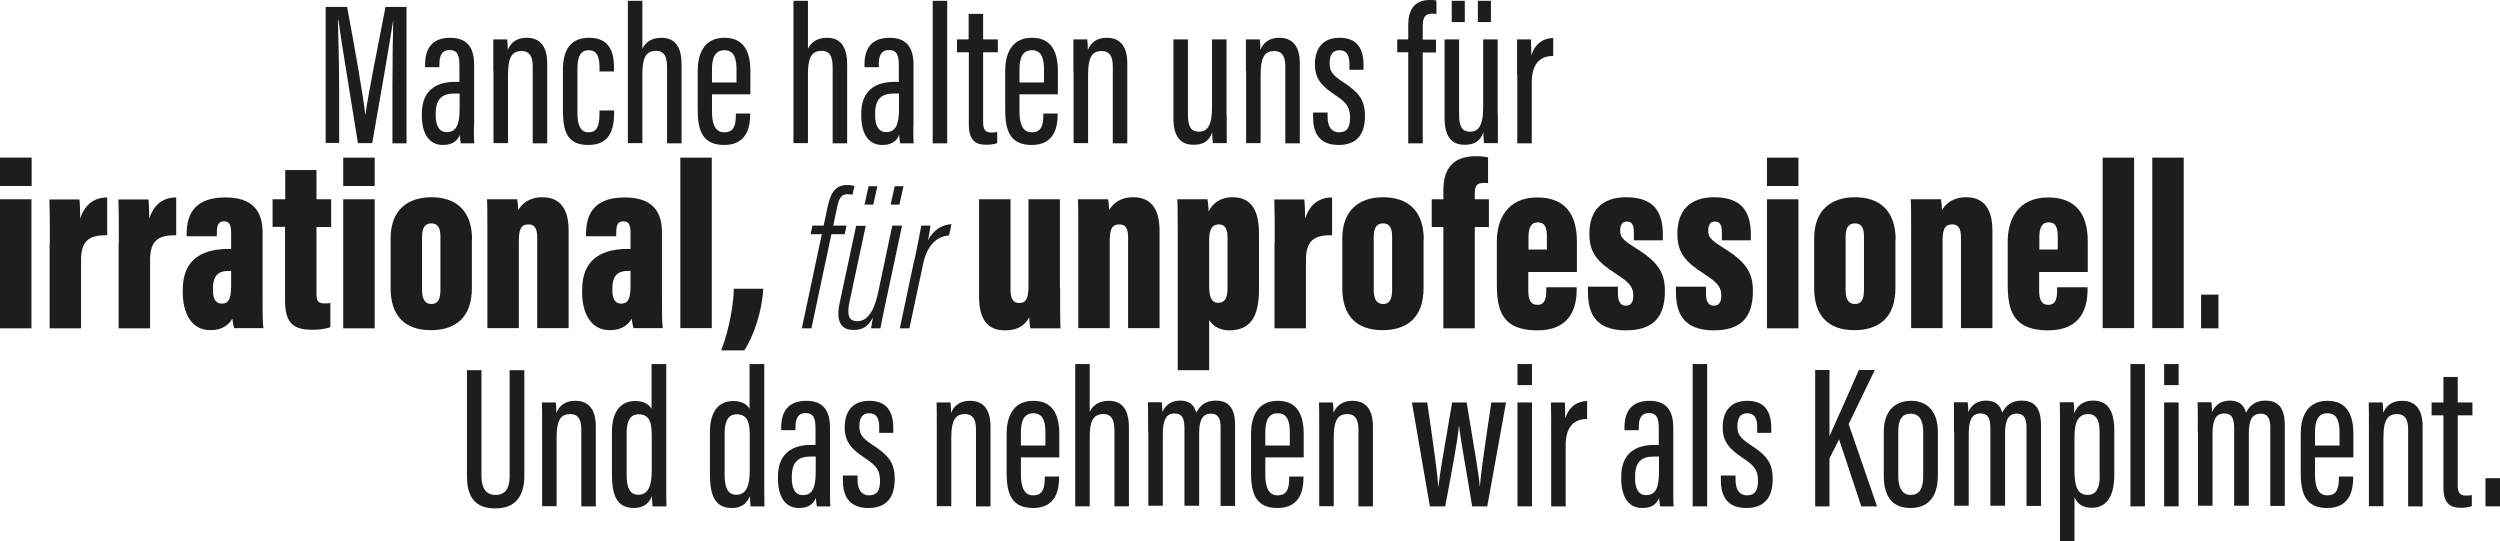
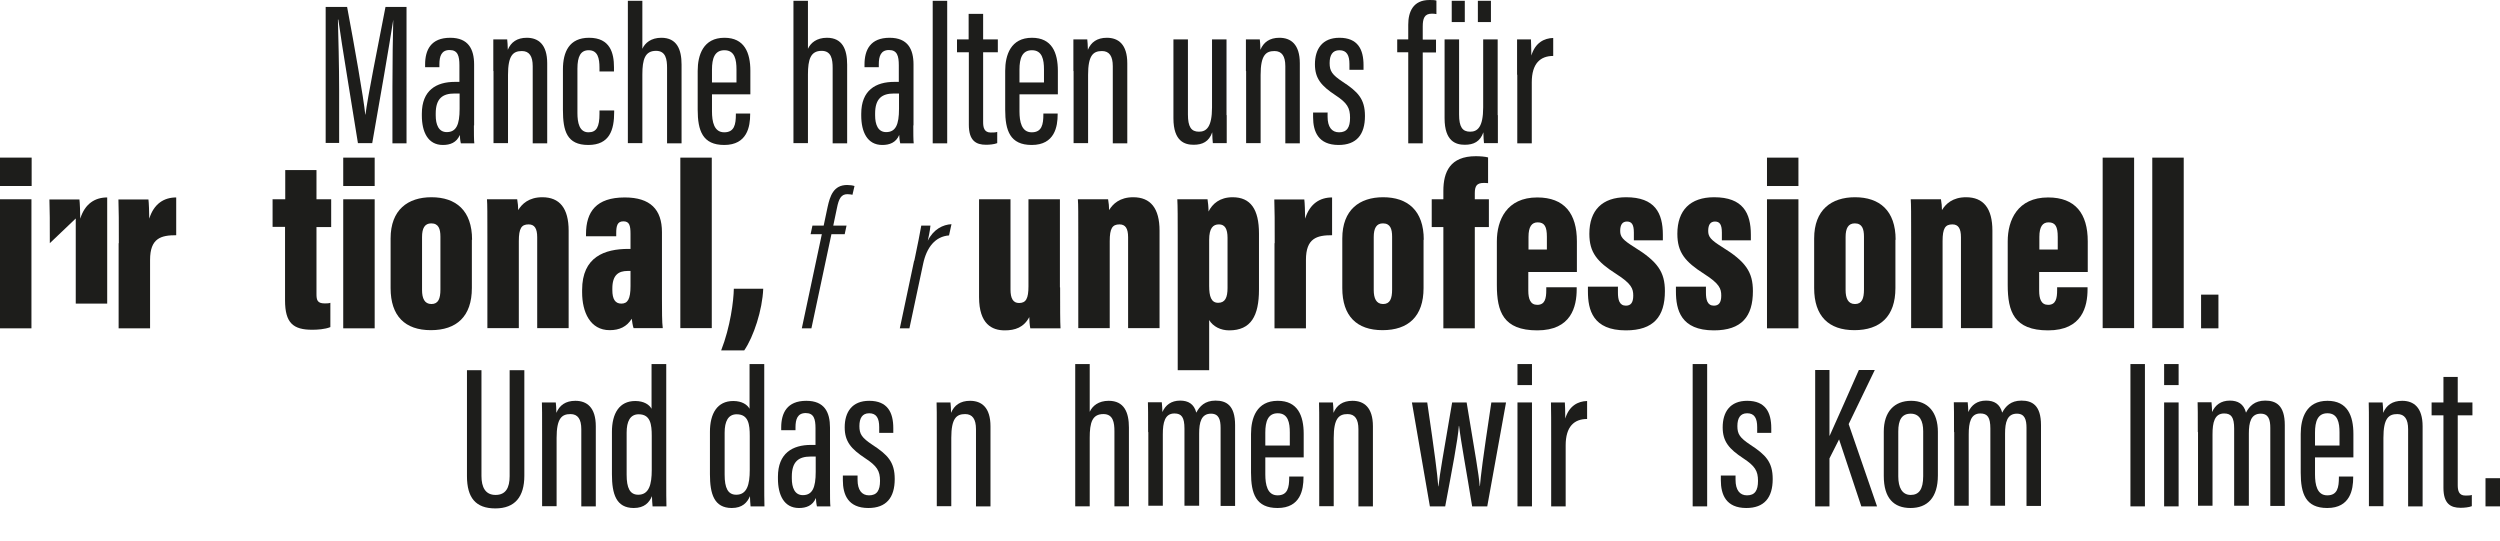
<svg xmlns="http://www.w3.org/2000/svg" id="Ebene_2" viewBox="0 0 122.44 26.51">
  <defs>
    <style>.cls-1{fill:#1d1d1b;}</style>
  </defs>
  <g id="Ebene_1-2">
    <g>
      <g>
        <path class="cls-1" d="M19.22,4.23c0-1.22,.02-2.54,.04-3.26h0c-.17,1.12-.68,4.06-1.03,6.04h-.7c-.27-1.72-.8-4.86-.96-6.05h-.02c.02,.77,.06,2.29,.06,3.43v2.61h-.66V.34h1.05c.37,1.97,.8,4.42,.89,5.27h.01c.1-.83,.62-3.41,.98-5.27h1.03V7.02h-.69v-2.79Z" />
        <path class="cls-1" d="M23.21,6.14c0,.35,0,.73,.02,.88h-.66c-.03-.12-.05-.33-.05-.41-.16,.38-.48,.49-.83,.49-.74,0-1.03-.65-1.03-1.44v-.09c0-1.15,.71-1.56,1.62-1.56h.22v-.81c0-.46-.08-.75-.48-.75s-.5,.3-.5,.7v.14h-.7v-.13c0-.71,.28-1.31,1.23-1.31,.89,0,1.17,.56,1.17,1.31v2.98Zm-.7-1.56h-.25c-.58,0-.92,.24-.92,.98v.09c0,.45,.14,.82,.54,.82,.47,0,.63-.37,.63-1.14v-.75Z" />
        <path class="cls-1" d="M24.16,3.48c0-1.02,0-1.3,0-1.55h.68c.01,.11,.03,.29,.03,.51,.15-.37,.45-.59,.93-.59,.56,0,1,.32,1,1.25v3.92h-.71V3.24c0-.49-.17-.74-.53-.74-.43,0-.68,.21-.68,1.17v3.34h-.71V3.48Z" />
        <path class="cls-1" d="M30.08,5.41v.07c0,.88-.22,1.62-1.27,1.62s-1.24-.69-1.24-1.72v-1.98c0-.86,.31-1.55,1.28-1.55,1.04,0,1.22,.76,1.22,1.44v.21h-.71v-.18c0-.46-.08-.86-.53-.86-.39,0-.55,.3-.55,.9v2.18c0,.46,.09,.94,.54,.94,.4,0,.54-.27,.54-.91v-.16h.71Z" />
        <path class="cls-1" d="M31.46,.04V2.39c.13-.29,.43-.54,.93-.54,.76,0,.99,.57,.99,1.31v3.86h-.71V3.33c0-.42-.06-.84-.54-.84-.54,0-.67,.42-.67,1.16v3.36h-.71V.04h.71Z" />
        <path class="cls-1" d="M34.87,4.62v.83c0,.51,.1,1.03,.6,1.03s.57-.39,.57-.88v-.04h.7v.04c0,.59-.14,1.5-1.27,1.5-1.06,0-1.3-.7-1.3-1.73v-1.9c0-.77,.27-1.62,1.31-1.62,.98,0,1.27,.73,1.27,1.62v1.15h-1.88Zm1.2-.58v-.64c0-.47-.08-.94-.59-.94-.48,0-.61,.4-.61,.95v.63h1.19Z" />
        <path class="cls-1" d="M39.57,.04V2.39c.13-.29,.43-.54,.93-.54,.76,0,.99,.57,.99,1.31v3.86h-.71V3.33c0-.42-.06-.84-.54-.84-.54,0-.67,.42-.67,1.16v3.36h-.71V.04h.71Z" />
        <path class="cls-1" d="M44.73,6.14c0,.35,0,.73,.02,.88h-.66c-.03-.12-.05-.33-.05-.41-.16,.38-.48,.49-.83,.49-.74,0-1.03-.65-1.03-1.44v-.09c0-1.15,.71-1.56,1.62-1.56h.22v-.81c0-.46-.08-.75-.48-.75s-.5,.3-.5,.7v.14h-.7v-.13c0-.71,.28-1.31,1.23-1.31,.89,0,1.17,.56,1.17,1.31v2.98Zm-.7-1.56h-.25c-.58,0-.92,.24-.92,.98v.09c0,.45,.14,.82,.54,.82,.47,0,.63-.37,.63-1.14v-.75Z" />
        <path class="cls-1" d="M45.68,7.02V.04h.71V7.02h-.71Z" />
        <path class="cls-1" d="M46.86,1.93h.58V.68h.71V1.93h.72v.63h-.72v3.42c0,.26,.05,.51,.37,.51,.1,0,.25,0,.32-.03v.55c-.15,.06-.38,.08-.55,.08-.49,0-.84-.2-.84-.98V2.56h-.58v-.63Z" />
        <path class="cls-1" d="M49.93,4.62v.83c0,.51,.1,1.03,.6,1.03s.57-.39,.57-.88v-.04h.7v.04c0,.59-.14,1.5-1.27,1.5-1.06,0-1.3-.7-1.3-1.73v-1.9c0-.77,.27-1.62,1.31-1.62,.98,0,1.27,.73,1.27,1.62v1.15h-1.88Zm1.2-.58v-.64c0-.47-.08-.94-.59-.94-.48,0-.61,.4-.61,.95v.63h1.19Z" />
        <path class="cls-1" d="M52.57,3.48c0-1.02,0-1.3,0-1.55h.68c.01,.11,.03,.29,.03,.51,.15-.37,.45-.59,.93-.59,.56,0,1,.32,1,1.25v3.92h-.71V3.24c0-.49-.17-.74-.53-.74-.43,0-.68,.21-.68,1.17v3.34h-.71V3.48Z" />
        <path class="cls-1" d="M60.08,5.64c0,.66,0,1.13,0,1.37h-.68c-.01-.09-.03-.35-.03-.53-.16,.46-.48,.61-.91,.61s-.99-.16-.99-1.3V1.93h.71v3.68c0,.6,.16,.84,.54,.84,.36,0,.64-.22,.64-1.19V1.93h.71v3.71Z" />
        <path class="cls-1" d="M61.02,3.48c0-1.02,0-1.3,0-1.55h.68c.01,.11,.03,.29,.03,.51,.15-.37,.45-.59,.93-.59,.56,0,1,.32,1,1.25v3.92h-.71V3.24c0-.49-.17-.74-.53-.74-.43,0-.68,.21-.68,1.17v3.34h-.71V3.48Z" />
        <path class="cls-1" d="M65.02,5.5v.22c0,.49,.2,.76,.56,.76,.39,0,.54-.24,.54-.71,0-.49-.14-.73-.72-1.11-.68-.45-1-.81-1-1.51,0-.75,.36-1.3,1.2-1.3,.9,0,1.18,.57,1.18,1.34v.23h-.69v-.28c0-.43-.13-.68-.49-.68-.34,0-.48,.24-.48,.63s.12,.57,.63,.91c.75,.49,1.1,.84,1.1,1.68,0,.92-.42,1.42-1.29,1.42-1,0-1.25-.66-1.25-1.36v-.23h.72Z" />
        <path class="cls-1" d="M68.97,7.02V2.56h-.54v-.63h.54v-.72c0-.62,.23-1.21,1.04-1.21,.12,0,.26,0,.34,.03V.69c-.09-.02-.15-.02-.23-.02-.36,0-.44,.24-.44,.63v.64h.65v.63h-.65V7.02h-.71Z" />
        <path class="cls-1" d="M73.36,5.64c0,.66,0,1.13,0,1.37h-.68c-.01-.09-.03-.35-.03-.53-.16,.46-.48,.61-.91,.61s-.99-.16-.99-1.3V1.93h.71v3.68c0,.6,.16,.84,.54,.84,.36,0,.64-.22,.64-1.19V1.93h.71v3.71Zm-2.26-4.56V.04h.64V1.08h-.64Zm1.28,0V.04h.64V1.08h-.64Z" />
        <path class="cls-1" d="M74.3,3.66c0-.82,0-1.28,0-1.73h.68c0,.13,.02,.45,.02,.79,.19-.63,.63-.85,1.07-.86v.88c-.63,0-1.05,.37-1.05,1.29v2.99h-.71V3.66Z" />
      </g>
      <g>
        <path class="cls-1" d="M23.58,18.12v5.19c0,.55,.19,.93,.69,.93s.69-.35,.69-.92v-5.19h.72v5.17c0,1.03-.46,1.6-1.42,1.6s-1.39-.52-1.39-1.58v-5.19h.71Z" />
        <path class="cls-1" d="M26.55,21.26c0-1.02,0-1.3-.01-1.55h.68c.01,.11,.03,.29,.03,.51,.15-.37,.45-.59,.93-.59,.56,0,1,.32,1,1.25v3.92h-.71v-3.78c0-.49-.17-.74-.53-.74-.43,0-.68,.21-.68,1.17v3.34h-.71v-3.54Z" />
        <path class="cls-1" d="M32.63,17.83v5.66c0,.6,0,1.03,.01,1.31h-.68c-.01-.1-.03-.38-.03-.5-.13,.31-.37,.58-.89,.58-.86,0-1.07-.68-1.07-1.65v-2.08c0-.9,.36-1.51,1.14-1.51,.43,0,.69,.18,.8,.38v-2.19h.71Zm-1.94,3.35v2.07c0,.65,.16,.98,.57,.98,.53,0,.66-.51,.66-1.21v-1.67c0-.56-.06-1.06-.64-1.06-.42,0-.59,.35-.59,.9Z" />
        <path class="cls-1" d="M37.43,17.83v5.66c0,.6,0,1.03,.01,1.31h-.68c-.01-.1-.03-.38-.03-.5-.13,.31-.37,.58-.89,.58-.86,0-1.07-.68-1.07-1.65v-2.08c0-.9,.36-1.51,1.14-1.51,.43,0,.69,.18,.8,.38v-2.19h.71Zm-1.94,3.35v2.07c0,.65,.16,.98,.57,.98,.53,0,.66-.51,.66-1.21v-1.67c0-.56-.06-1.06-.64-1.06-.42,0-.59,.35-.59,.9Z" />
        <path class="cls-1" d="M40.65,23.92c0,.35,0,.73,.02,.88h-.66c-.03-.12-.05-.33-.05-.41-.16,.38-.48,.49-.83,.49-.74,0-1.03-.65-1.03-1.44v-.09c0-1.15,.71-1.56,1.62-1.56h.22v-.81c0-.46-.08-.75-.48-.75s-.5,.3-.5,.7v.14h-.7v-.13c0-.71,.28-1.31,1.23-1.31,.89,0,1.16,.56,1.16,1.31v2.98Zm-.7-1.56h-.25c-.58,0-.92,.24-.92,.98v.09c0,.45,.14,.82,.54,.82,.47,0,.63-.37,.63-1.14v-.75Z" />
        <path class="cls-1" d="M42,23.28v.22c0,.49,.2,.76,.56,.76,.39,0,.54-.24,.54-.71,0-.49-.15-.73-.73-1.11-.68-.45-1-.81-1-1.51,0-.75,.36-1.3,1.2-1.3,.9,0,1.18,.57,1.18,1.34v.23h-.69v-.28c0-.43-.13-.68-.49-.68-.34,0-.48,.24-.48,.63s.12,.57,.63,.91c.75,.49,1.1,.84,1.1,1.68,0,.92-.42,1.42-1.29,1.42-1,0-1.25-.66-1.25-1.36v-.23h.72Z" />
        <path class="cls-1" d="M45.88,21.26c0-1.02,0-1.3-.01-1.55h.68c.01,.11,.03,.29,.03,.51,.15-.37,.45-.59,.93-.59,.56,0,1,.32,1,1.25v3.92h-.71v-3.78c0-.49-.17-.74-.53-.74-.43,0-.68,.21-.68,1.17v3.34h-.71v-3.54Z" />
-         <path class="cls-1" d="M50,22.4v.83c0,.51,.1,1.03,.6,1.03s.57-.39,.57-.88v-.04h.7v.04c0,.59-.14,1.5-1.27,1.5-1.06,0-1.3-.7-1.3-1.73v-1.9c0-.77,.27-1.62,1.31-1.62,.98,0,1.27,.73,1.27,1.62v1.15h-1.89Zm1.2-.58v-.64c0-.47-.08-.94-.59-.94-.48,0-.61,.4-.61,.95v.63h1.19Z" />
        <path class="cls-1" d="M53.37,17.83v2.34c.13-.29,.43-.54,.93-.54,.76,0,.99,.57,.99,1.31v3.86h-.71v-3.68c0-.42-.06-.84-.54-.84-.55,0-.67,.42-.67,1.16v3.36h-.71v-6.97h.71Z" />
        <path class="cls-1" d="M56.23,21.17c0-.92,0-1.22-.01-1.47h.68c.02,.15,.02,.31,.03,.48,.15-.34,.43-.56,.87-.56,.39,0,.68,.16,.79,.59,.16-.31,.42-.59,.94-.59s.96,.22,.96,1.2v3.96h-.71v-3.82c0-.4-.08-.7-.47-.7-.48,0-.58,.43-.58,.97v3.54h-.72v-3.78c0-.55-.14-.74-.49-.74-.47,0-.57,.44-.57,1.02v3.5h-.71v-3.62Z" />
        <path class="cls-1" d="M61.97,22.4v.83c0,.51,.1,1.03,.6,1.03s.57-.39,.57-.88v-.04h.7v.04c0,.59-.14,1.5-1.27,1.5-1.06,0-1.3-.7-1.3-1.73v-1.9c0-.77,.27-1.62,1.31-1.62,.98,0,1.27,.73,1.27,1.62v1.15h-1.89Zm1.2-.58v-.64c0-.47-.08-.94-.59-.94-.48,0-.61,.4-.61,.95v.63h1.19Z" />
        <path class="cls-1" d="M64.61,21.26c0-1.02,0-1.3-.01-1.55h.68c.01,.11,.03,.29,.03,.51,.15-.37,.45-.59,.93-.59,.56,0,1,.32,1,1.25v3.92h-.71v-3.78c0-.49-.17-.74-.53-.74-.43,0-.68,.21-.68,1.17v3.34h-.71v-3.54Z" />
        <path class="cls-1" d="M69.9,19.71c.38,2.6,.49,3.45,.54,4.11h.01c.07-.66,.22-1.47,.67-4.11h.71c.44,2.68,.59,3.46,.64,4.1h.01c.05-.56,.12-1.18,.56-4.1h.72l-.92,5.09h-.74c-.27-1.68-.55-3.16-.64-3.94h-.01c-.06,.74-.32,2.07-.67,3.94h-.75l-.88-5.09h.75Z" />
        <path class="cls-1" d="M74.32,19.71h.71v5.09h-.71v-5.09Zm0-1.88h.71v1.03h-.71v-1.03Z" />
        <path class="cls-1" d="M75.97,21.44c0-.82,0-1.28-.01-1.73h.68c.01,.13,.02,.45,.02,.79,.19-.63,.63-.85,1.07-.86v.88c-.63,0-1.05,.37-1.05,1.29v2.99h-.71v-3.36Z" />
-         <path class="cls-1" d="M81.95,23.92c0,.35,0,.73,.02,.88h-.66c-.03-.12-.05-.33-.05-.41-.16,.38-.48,.49-.83,.49-.74,0-1.03-.65-1.03-1.44v-.09c0-1.15,.71-1.56,1.62-1.56h.22v-.81c0-.46-.08-.75-.48-.75s-.5,.3-.5,.7v.14h-.7v-.13c0-.71,.28-1.31,1.23-1.31,.89,0,1.16,.56,1.16,1.31v2.98Zm-.7-1.56h-.25c-.58,0-.92,.24-.92,.98v.09c0,.45,.14,.82,.54,.82,.47,0,.63-.37,.63-1.14v-.75Z" />
        <path class="cls-1" d="M82.9,24.8v-6.97h.71v6.97h-.71Z" />
        <path class="cls-1" d="M85,23.28v.22c0,.49,.2,.76,.56,.76,.39,0,.54-.24,.54-.71,0-.49-.15-.73-.73-1.11-.68-.45-1-.81-1-1.51,0-.75,.36-1.3,1.2-1.3,.9,0,1.18,.57,1.18,1.34v.23h-.69v-.28c0-.43-.13-.68-.49-.68-.34,0-.48,.24-.48,.63s.12,.57,.63,.91c.75,.49,1.1,.84,1.1,1.68,0,.92-.42,1.42-1.29,1.42-1,0-1.25-.66-1.25-1.36v-.23h.72Z" />
        <path class="cls-1" d="M88.9,18.12h.7v3.22h.01c.28-.63,1-2.23,1.43-3.22h.78l-1.28,2.65,1.39,4.03h-.77l-1.09-3.28-.47,.93v2.35h-.7v-6.68Z" />
        <path class="cls-1" d="M94.91,21.15v2.13c0,1.1-.52,1.6-1.34,1.6s-1.31-.48-1.31-1.57v-2.17c0-.98,.52-1.51,1.34-1.51s1.31,.56,1.31,1.52Zm-1.94-.02v2.2c0,.55,.19,.91,.61,.91,.4,0,.61-.27,.61-.92v-2.2c0-.5-.17-.86-.61-.86s-.61,.31-.61,.87Z" />
        <path class="cls-1" d="M95.7,21.17c0-.92,0-1.22-.01-1.47h.68c.02,.15,.02,.31,.03,.48,.15-.34,.43-.56,.87-.56,.39,0,.68,.16,.79,.59,.16-.31,.42-.59,.94-.59s.96,.22,.96,1.2v3.96h-.71v-3.82c0-.4-.08-.7-.47-.7-.48,0-.58,.43-.58,.97v3.54h-.72v-3.78c0-.55-.14-.74-.49-.74-.47,0-.57,.44-.57,1.02v3.5h-.71v-3.62Z" />
-         <path class="cls-1" d="M101.6,24.38v2.13h-.71v-5.34c0-.69,0-1.15-.01-1.47h.68c.01,.11,.03,.31,.03,.54,.13-.34,.4-.62,.92-.62,.7,0,1.04,.47,1.04,1.47v2.16c0,1.13-.43,1.62-1.11,1.62-.51,0-.72-.26-.83-.5Zm1.23-1.1v-2.15c0-.62-.22-.85-.55-.85-.53,0-.68,.45-.68,1.11v1.67c0,.59,.08,1.18,.64,1.18,.43,0,.6-.35,.6-.95Z" />
        <path class="cls-1" d="M104.34,24.8v-6.97h.71v6.97h-.71Z" />
        <path class="cls-1" d="M105.99,19.71h.71v5.09h-.71v-5.09Zm0-1.88h.71v1.03h-.71v-1.03Z" />
        <path class="cls-1" d="M107.64,21.17c0-.92,0-1.22-.01-1.47h.68c.02,.15,.02,.31,.03,.48,.15-.34,.43-.56,.87-.56,.39,0,.68,.16,.79,.59,.16-.31,.42-.59,.94-.59s.96,.22,.96,1.2v3.96h-.71v-3.82c0-.4-.08-.7-.47-.7-.48,0-.58,.43-.58,.97v3.54h-.72v-3.78c0-.55-.14-.74-.49-.74-.47,0-.57,.44-.57,1.02v3.5h-.71v-3.62Z" />
        <path class="cls-1" d="M113.38,22.4v.83c0,.51,.1,1.03,.6,1.03s.57-.39,.57-.88v-.04h.7v.04c0,.59-.14,1.5-1.27,1.5-1.06,0-1.3-.7-1.3-1.73v-1.9c0-.77,.27-1.62,1.31-1.62,.98,0,1.27,.73,1.27,1.62v1.15h-1.89Zm1.2-.58v-.64c0-.47-.08-.94-.59-.94-.48,0-.61,.4-.61,.95v.63h1.19Z" />
        <path class="cls-1" d="M116.02,21.26c0-1.02,0-1.3-.01-1.55h.68c.01,.11,.03,.29,.03,.51,.15-.37,.45-.59,.93-.59,.56,0,1,.32,1,1.25v3.92h-.71v-3.78c0-.49-.17-.74-.53-.74-.43,0-.68,.21-.68,1.17v3.34h-.71v-3.54Z" />
        <path class="cls-1" d="M119.09,19.71h.58v-1.25h.7v1.25h.72v.63h-.72v3.42c0,.26,.05,.51,.37,.51,.1,0,.25,0,.32-.03v.55c-.15,.06-.38,.08-.55,.08-.49,0-.84-.2-.84-.98v-3.55h-.58v-.63Z" />
        <path class="cls-1" d="M121.73,24.8v-1.38h.71v1.38h-.71Z" />
      </g>
      <g>
        <path class="cls-1" d="M0,9.76H1.54v6.32H0v-6.32Zm0-2.04H1.55v1.39H0v-1.39Z" />
-         <path class="cls-1" d="M2.44,11.91c0-1.08,0-1.6-.02-2.14h1.47c.02,.13,.04,.66,.04,.94,.23-.74,.73-1.04,1.32-1.04v1.85c-.74,0-1.28,.14-1.28,1.21v3.35h-1.54v-4.17Z" />
+         <path class="cls-1" d="M2.44,11.91c0-1.08,0-1.6-.02-2.14h1.47c.02,.13,.04,.66,.04,.94,.23-.74,.73-1.04,1.32-1.04v1.85v3.35h-1.54v-4.17Z" />
        <path class="cls-1" d="M5.82,11.91c0-1.08,0-1.6-.02-2.14h1.47c.02,.13,.04,.66,.04,.94,.23-.74,.73-1.04,1.32-1.04v1.85c-.74,0-1.28,.14-1.28,1.21v3.35h-1.54v-4.17Z" />
-         <path class="cls-1" d="M12.86,14.63c0,.56,0,1.17,.04,1.44h-1.43c-.04-.1-.08-.37-.09-.46-.24,.39-.6,.56-1.08,.56-.96,0-1.35-.89-1.35-1.85v-.12c0-1.62,1.1-2.01,2.27-2.01h.1v-.73c0-.43-.06-.62-.35-.62s-.35,.21-.35,.58v.15h-1.48v-.1c0-1.1,.5-1.8,1.9-1.8,1.25,0,1.82,.59,1.82,1.7v3.27Zm-1.53-1.36h-.15c-.45,0-.75,.2-.75,.86v.08c0,.44,.14,.66,.44,.66,.31,0,.45-.22,.45-.86v-.74Z" />
        <path class="cls-1" d="M13.34,9.76h.63v-1.43h1.53v1.43h.72v1.36h-.72v3.28c0,.29,.04,.46,.4,.46,.08,0,.21,0,.28-.03v1.19c-.27,.11-.65,.13-.89,.13-.93,0-1.33-.33-1.33-1.44v-3.6h-.61v-1.36Z" />
        <path class="cls-1" d="M16.81,9.76h1.54v6.32h-1.54v-6.32Zm0-2.04h1.54v1.39h-1.54v-1.39Z" />
        <path class="cls-1" d="M23.11,11.74v2.37c0,1.39-.75,2.06-2.01,2.06s-1.97-.69-1.97-2.06v-2.43c0-1.41,.85-2.02,2-2.02,1.2,0,1.99,.65,1.99,2.08Zm-2.44-.13v2.59c0,.41,.12,.69,.46,.69s.44-.27,.44-.71v-2.59c0-.38-.09-.65-.45-.65-.32,0-.45,.24-.45,.67Z" />
        <path class="cls-1" d="M23.87,11.65c0-1.13,0-1.66-.02-1.89h1.48c.03,.16,.05,.38,.05,.53,.18-.3,.52-.63,1.18-.63,.85,0,1.29,.54,1.29,1.64v4.77h-1.54v-4.45c0-.43-.13-.63-.42-.63-.35,0-.48,.19-.48,.82v4.26h-1.54v-4.42Z" />
        <path class="cls-1" d="M32.42,14.63c0,.56,0,1.17,.04,1.44h-1.43c-.04-.1-.08-.37-.09-.46-.24,.39-.6,.56-1.08,.56-.96,0-1.35-.89-1.35-1.85v-.12c0-1.62,1.1-2.01,2.27-2.01h.1v-.73c0-.43-.06-.62-.35-.62s-.35,.21-.35,.58v.15h-1.48v-.1c0-1.1,.5-1.8,1.9-1.8,1.25,0,1.82,.59,1.82,1.7v3.27Zm-1.53-1.36h-.15c-.45,0-.75,.2-.75,.86v.08c0,.44,.14,.66,.44,.66,.31,0,.45-.22,.45-.86v-.74Z" />
        <path class="cls-1" d="M33.32,16.08V7.72h1.54v8.35h-1.54Z" />
        <path class="cls-1" d="M35.32,17.16c.45-1.15,.61-2.42,.62-3.02h1.44c-.04,1.04-.47,2.35-.93,3.02h-1.12Z" />
        <path class="cls-1" d="M39.27,16.08l.98-4.61h-.55l.09-.42h.55l.19-.9c.12-.55,.29-1.09,.96-1.09,.12,0,.28,.02,.36,.05l-.1,.43c-.05-.01-.12-.03-.25-.03-.3,0-.42,.22-.51,.68l-.18,.86h.65l-.09,.42h-.65l-.98,4.61h-.47Z" />
-         <path class="cls-1" d="M43.38,14.8c-.13,.59-.23,1.1-.26,1.28h-.46c.01-.08,.06-.32,.09-.53-.24,.47-.54,.61-.95,.61-.35,0-.93-.13-.68-1.31l.81-3.79h.47l-.79,3.7c-.15,.69-.03,.97,.37,.97,.37,0,.78-.24,1.03-1.42l.69-3.26h.48l-.8,3.75Zm-1.04-4.78l.2-.9h.43l-.2,.9h-.43Zm1.28,0l.2-.9h.43l-.2,.9h-.43Z" />
        <path class="cls-1" d="M44.78,12.77c.17-.79,.28-1.39,.34-1.72h.45c-.01,.08-.02,.25-.13,.74,.28-.57,.75-.79,1.16-.81l-.12,.55c-.67,.05-1.1,.58-1.27,1.4l-.67,3.15h-.47l.7-3.31Z" />
        <path class="cls-1" d="M51.92,14.08c0,1.05,0,1.65,.02,2h-1.48c-.03-.14-.05-.4-.05-.55-.27,.51-.7,.65-1.2,.65-.62,0-1.26-.3-1.26-1.63v-4.79h1.54v4.42c0,.44,.13,.66,.42,.66,.34,0,.46-.22,.46-.82v-4.26h1.54v4.31Z" />
        <path class="cls-1" d="M52.81,11.65c0-1.13,0-1.66-.02-1.89h1.48c.03,.16,.05,.38,.05,.53,.18-.3,.52-.63,1.18-.63,.85,0,1.29,.54,1.29,1.64v4.77h-1.54v-4.45c0-.43-.13-.63-.42-.63-.35,0-.48,.19-.48,.82v4.26h-1.54v-4.42Z" />
        <path class="cls-1" d="M59.22,15.65v2.48h-1.54v-6.56c0-.85,0-1.5-.02-1.81h1.48c.02,.12,.05,.39,.05,.6,.19-.38,.55-.7,1.18-.7,.88,0,1.29,.59,1.29,1.78v2.74c0,1.29-.39,2-1.46,2-.41,0-.79-.18-.99-.52Zm.9-1.54v-2.46c0-.44-.13-.66-.42-.66s-.48,.18-.48,.76v2.25c0,.52,.1,.83,.44,.83s.46-.25,.46-.73Z" />
        <path class="cls-1" d="M62.43,11.91c0-1.08,0-1.6-.02-2.14h1.47c.02,.13,.04,.66,.04,.94,.23-.74,.73-1.04,1.32-1.04v1.85c-.74,0-1.28,.14-1.28,1.21v3.35h-1.54v-4.17Z" />
        <path class="cls-1" d="M69.72,11.74v2.37c0,1.39-.75,2.06-2.01,2.06s-1.97-.69-1.97-2.06v-2.43c0-1.41,.85-2.02,2-2.02,1.2,0,1.99,.65,1.99,2.08Zm-2.44-.13v2.59c0,.41,.12,.69,.46,.69s.44-.27,.44-.71v-2.59c0-.38-.09-.65-.45-.65-.32,0-.45,.24-.45,.67Z" />
        <path class="cls-1" d="M70.69,16.08v-4.96h-.57v-1.36h.57v-.41c0-.93,.33-1.7,1.59-1.7,.21,0,.46,.02,.6,.06v1.26c-.09-.01-.13-.01-.22-.01-.33,0-.43,.15-.43,.5v.3h.69v1.36h-.69v4.96h-1.55Z" />
        <path class="cls-1" d="M74.85,13.31v.92c0,.41,.1,.7,.44,.7,.38,0,.44-.32,.44-.72v-.14h1.49v.09c0,.85-.26,2.02-1.93,2.02s-1.98-.92-1.98-2.22v-2.14c0-1.04,.48-2.15,1.98-2.15,1.33,0,1.94,.79,1.94,2.15v1.5h-2.4Zm.91-1.09v-.62c0-.49-.11-.71-.45-.71-.29,0-.45,.21-.45,.71v.62h.9Z" />
        <path class="cls-1" d="M79.24,14.03v.3c0,.35,.07,.64,.39,.64,.24,0,.36-.15,.36-.49s-.08-.58-.83-1.06c-.94-.6-1.32-1.05-1.32-1.97,0-1.15,.63-1.79,1.8-1.79,1.41,0,1.8,.77,1.8,1.84v.27h-1.42v-.38c0-.4-.11-.54-.34-.54s-.33,.17-.33,.46,.13,.44,.67,.78c1.17,.72,1.52,1.23,1.52,2.17,0,1.24-.55,1.92-1.91,1.92-1.62,0-1.86-1-1.86-1.91v-.23h1.48Z" />
        <path class="cls-1" d="M83.55,14.03v.3c0,.35,.07,.64,.39,.64,.24,0,.36-.15,.36-.49s-.08-.58-.83-1.06c-.94-.6-1.32-1.05-1.32-1.97,0-1.15,.63-1.79,1.8-1.79,1.41,0,1.8,.77,1.8,1.84v.27h-1.42v-.38c0-.4-.11-.54-.34-.54s-.33,.17-.33,.46,.13,.44,.67,.78c1.17,.72,1.52,1.23,1.52,2.17,0,1.24-.55,1.92-1.91,1.92-1.62,0-1.86-1-1.86-1.91v-.23h1.48Z" />
        <path class="cls-1" d="M86.54,9.76h1.54v6.32h-1.54v-6.32Zm0-2.04h1.54v1.39h-1.54v-1.39Z" />
        <path class="cls-1" d="M92.83,11.74v2.37c0,1.39-.75,2.06-2.01,2.06s-1.97-.69-1.97-2.06v-2.43c0-1.41,.85-2.02,2-2.02,1.2,0,1.99,.65,1.99,2.08Zm-2.44-.13v2.59c0,.41,.12,.69,.46,.69s.44-.27,.44-.71v-2.59c0-.38-.09-.65-.45-.65-.32,0-.45,.24-.45,.67Z" />
        <path class="cls-1" d="M93.6,11.65c0-1.13,0-1.66-.02-1.89h1.48c.03,.16,.05,.38,.05,.53,.18-.3,.52-.63,1.18-.63,.85,0,1.29,.54,1.29,1.64v4.77h-1.54v-4.45c0-.43-.13-.63-.42-.63-.35,0-.48,.19-.48,.82v4.26h-1.54v-4.42Z" />
        <path class="cls-1" d="M99.87,13.31v.92c0,.41,.1,.7,.44,.7,.38,0,.44-.32,.44-.72v-.14h1.49v.09c0,.85-.26,2.02-1.93,2.02s-1.98-.92-1.98-2.22v-2.14c0-1.04,.48-2.15,1.98-2.15,1.33,0,1.94,.79,1.94,2.15v1.5h-2.4Zm.91-1.09v-.62c0-.49-.11-.71-.45-.71-.29,0-.45,.21-.45,.71v.62h.9Z" />
        <path class="cls-1" d="M102.98,16.08V7.72h1.54v8.35h-1.54Z" />
        <path class="cls-1" d="M105.41,16.08V7.72h1.54v8.35h-1.54Z" />
        <path class="cls-1" d="M107.8,16.08v-1.65h.85v1.65h-.85Z" />
      </g>
    </g>
  </g>
</svg>